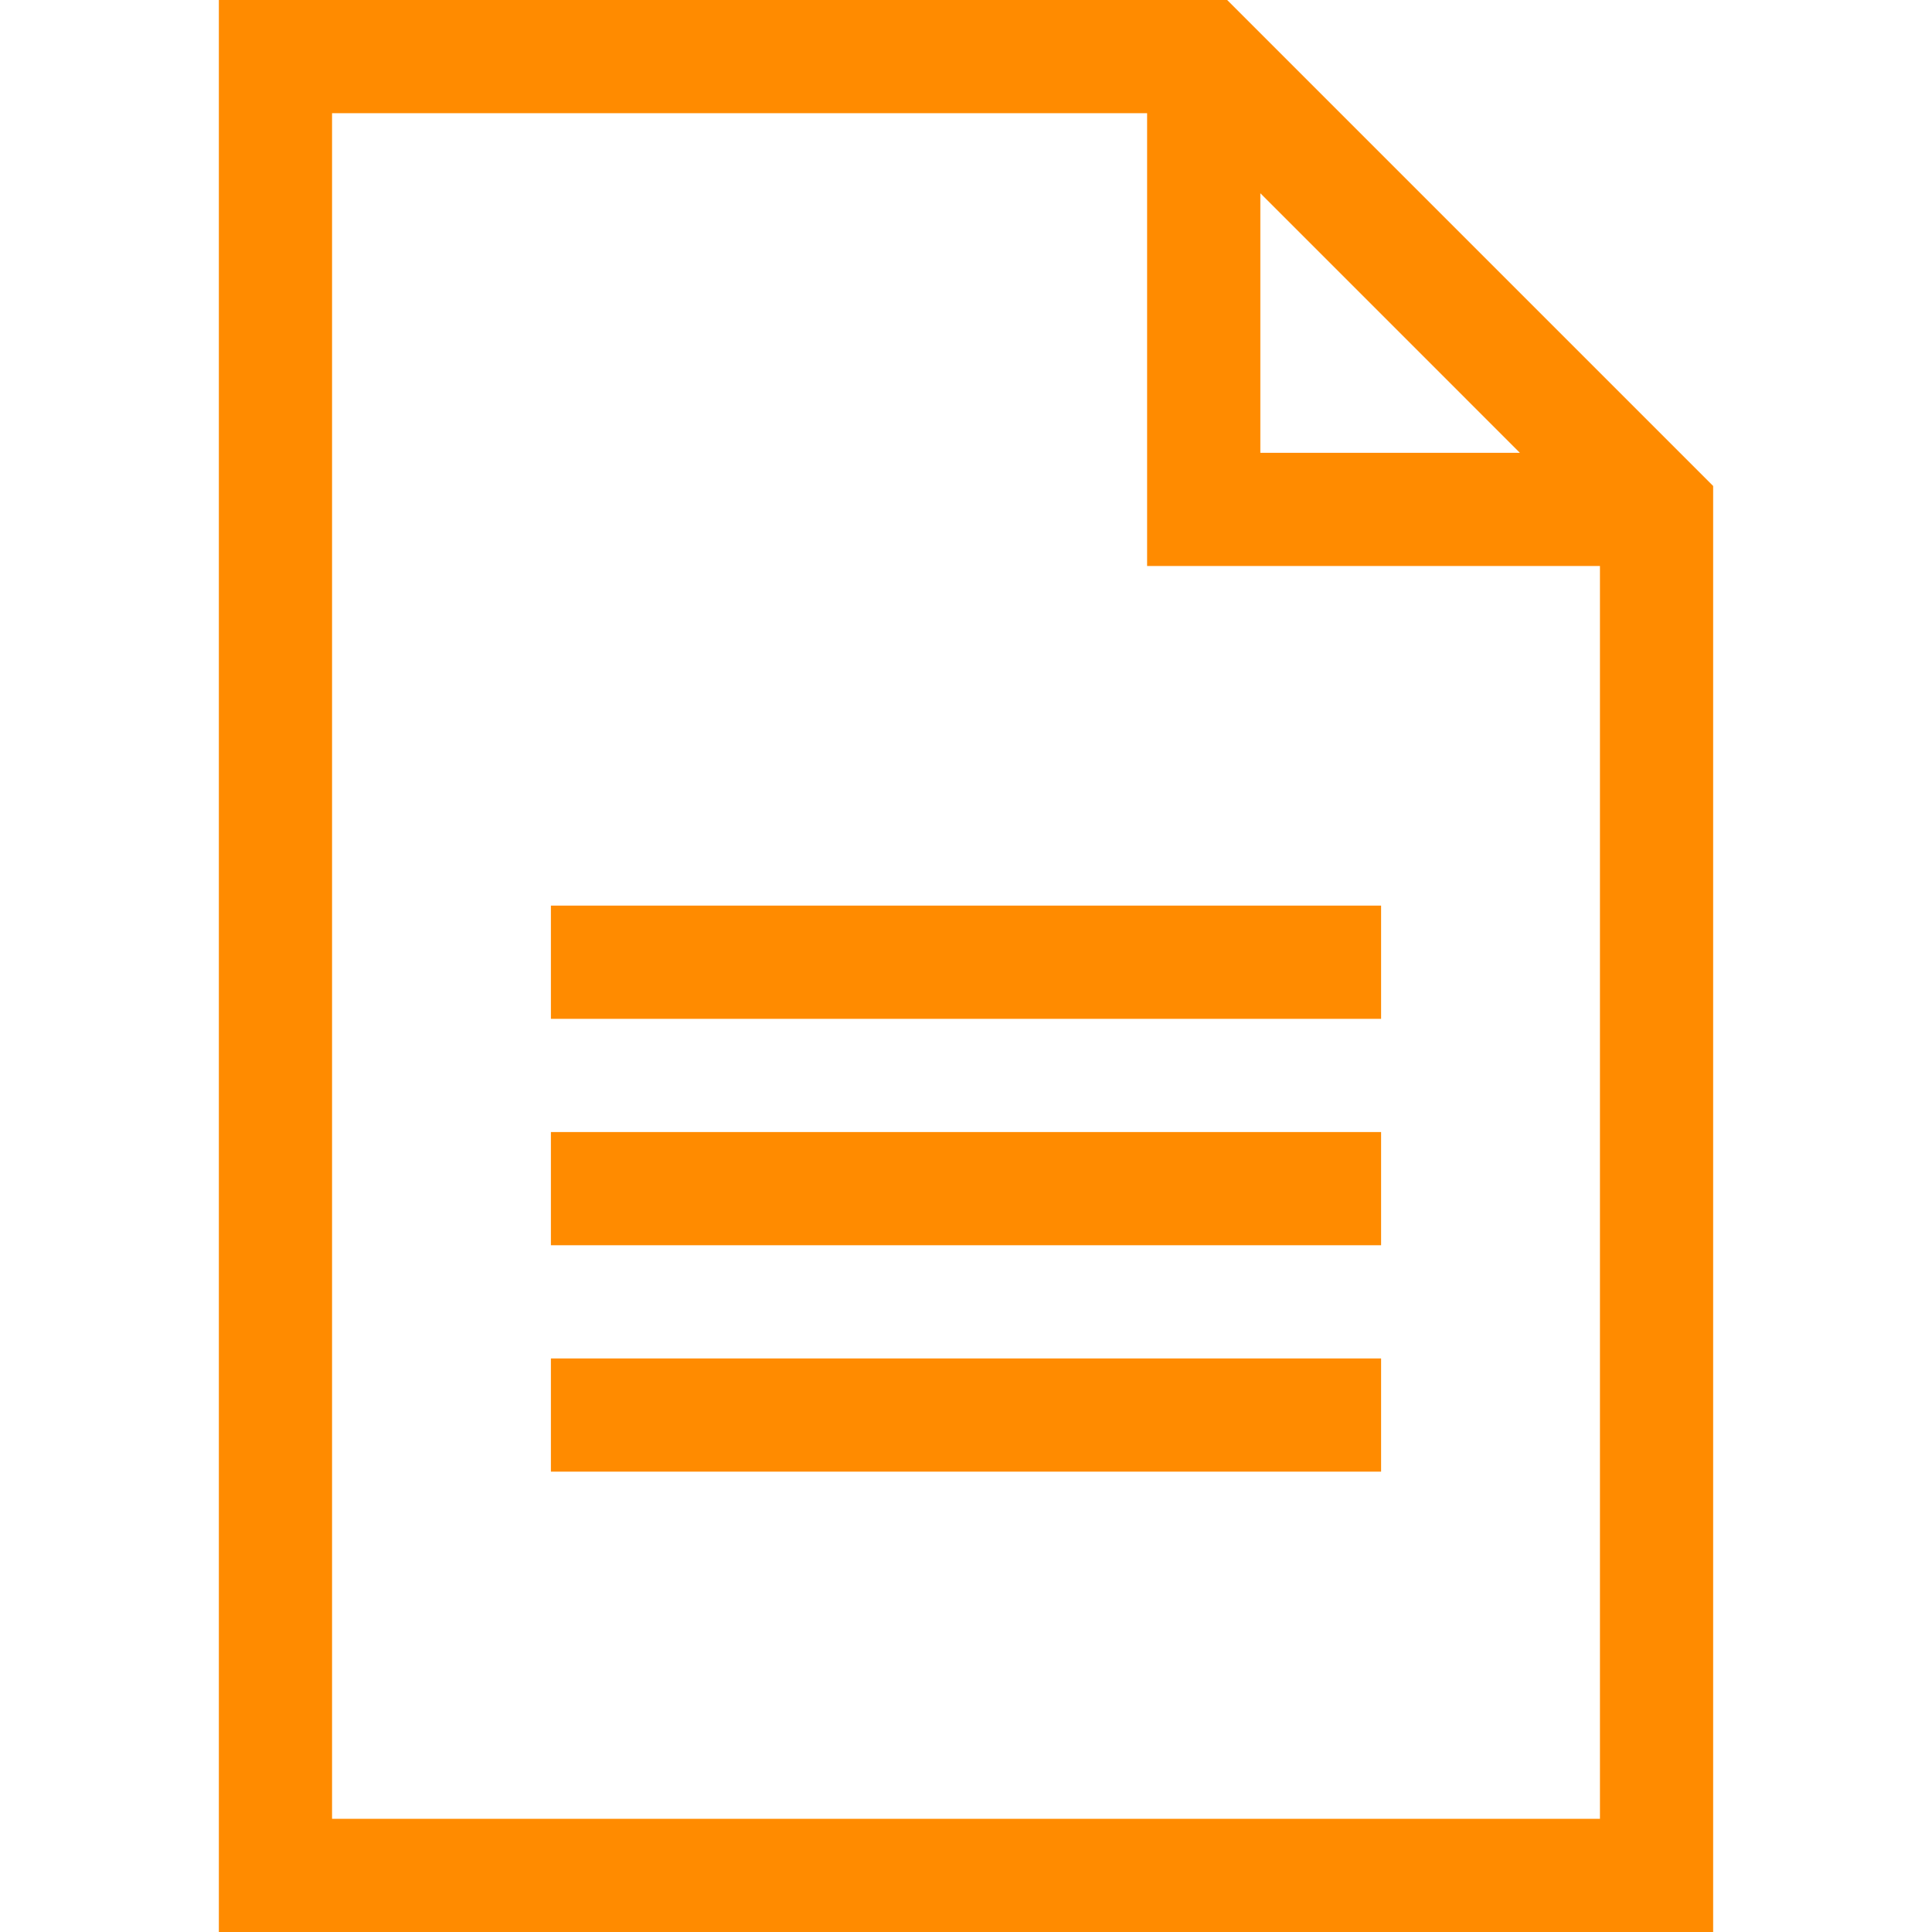
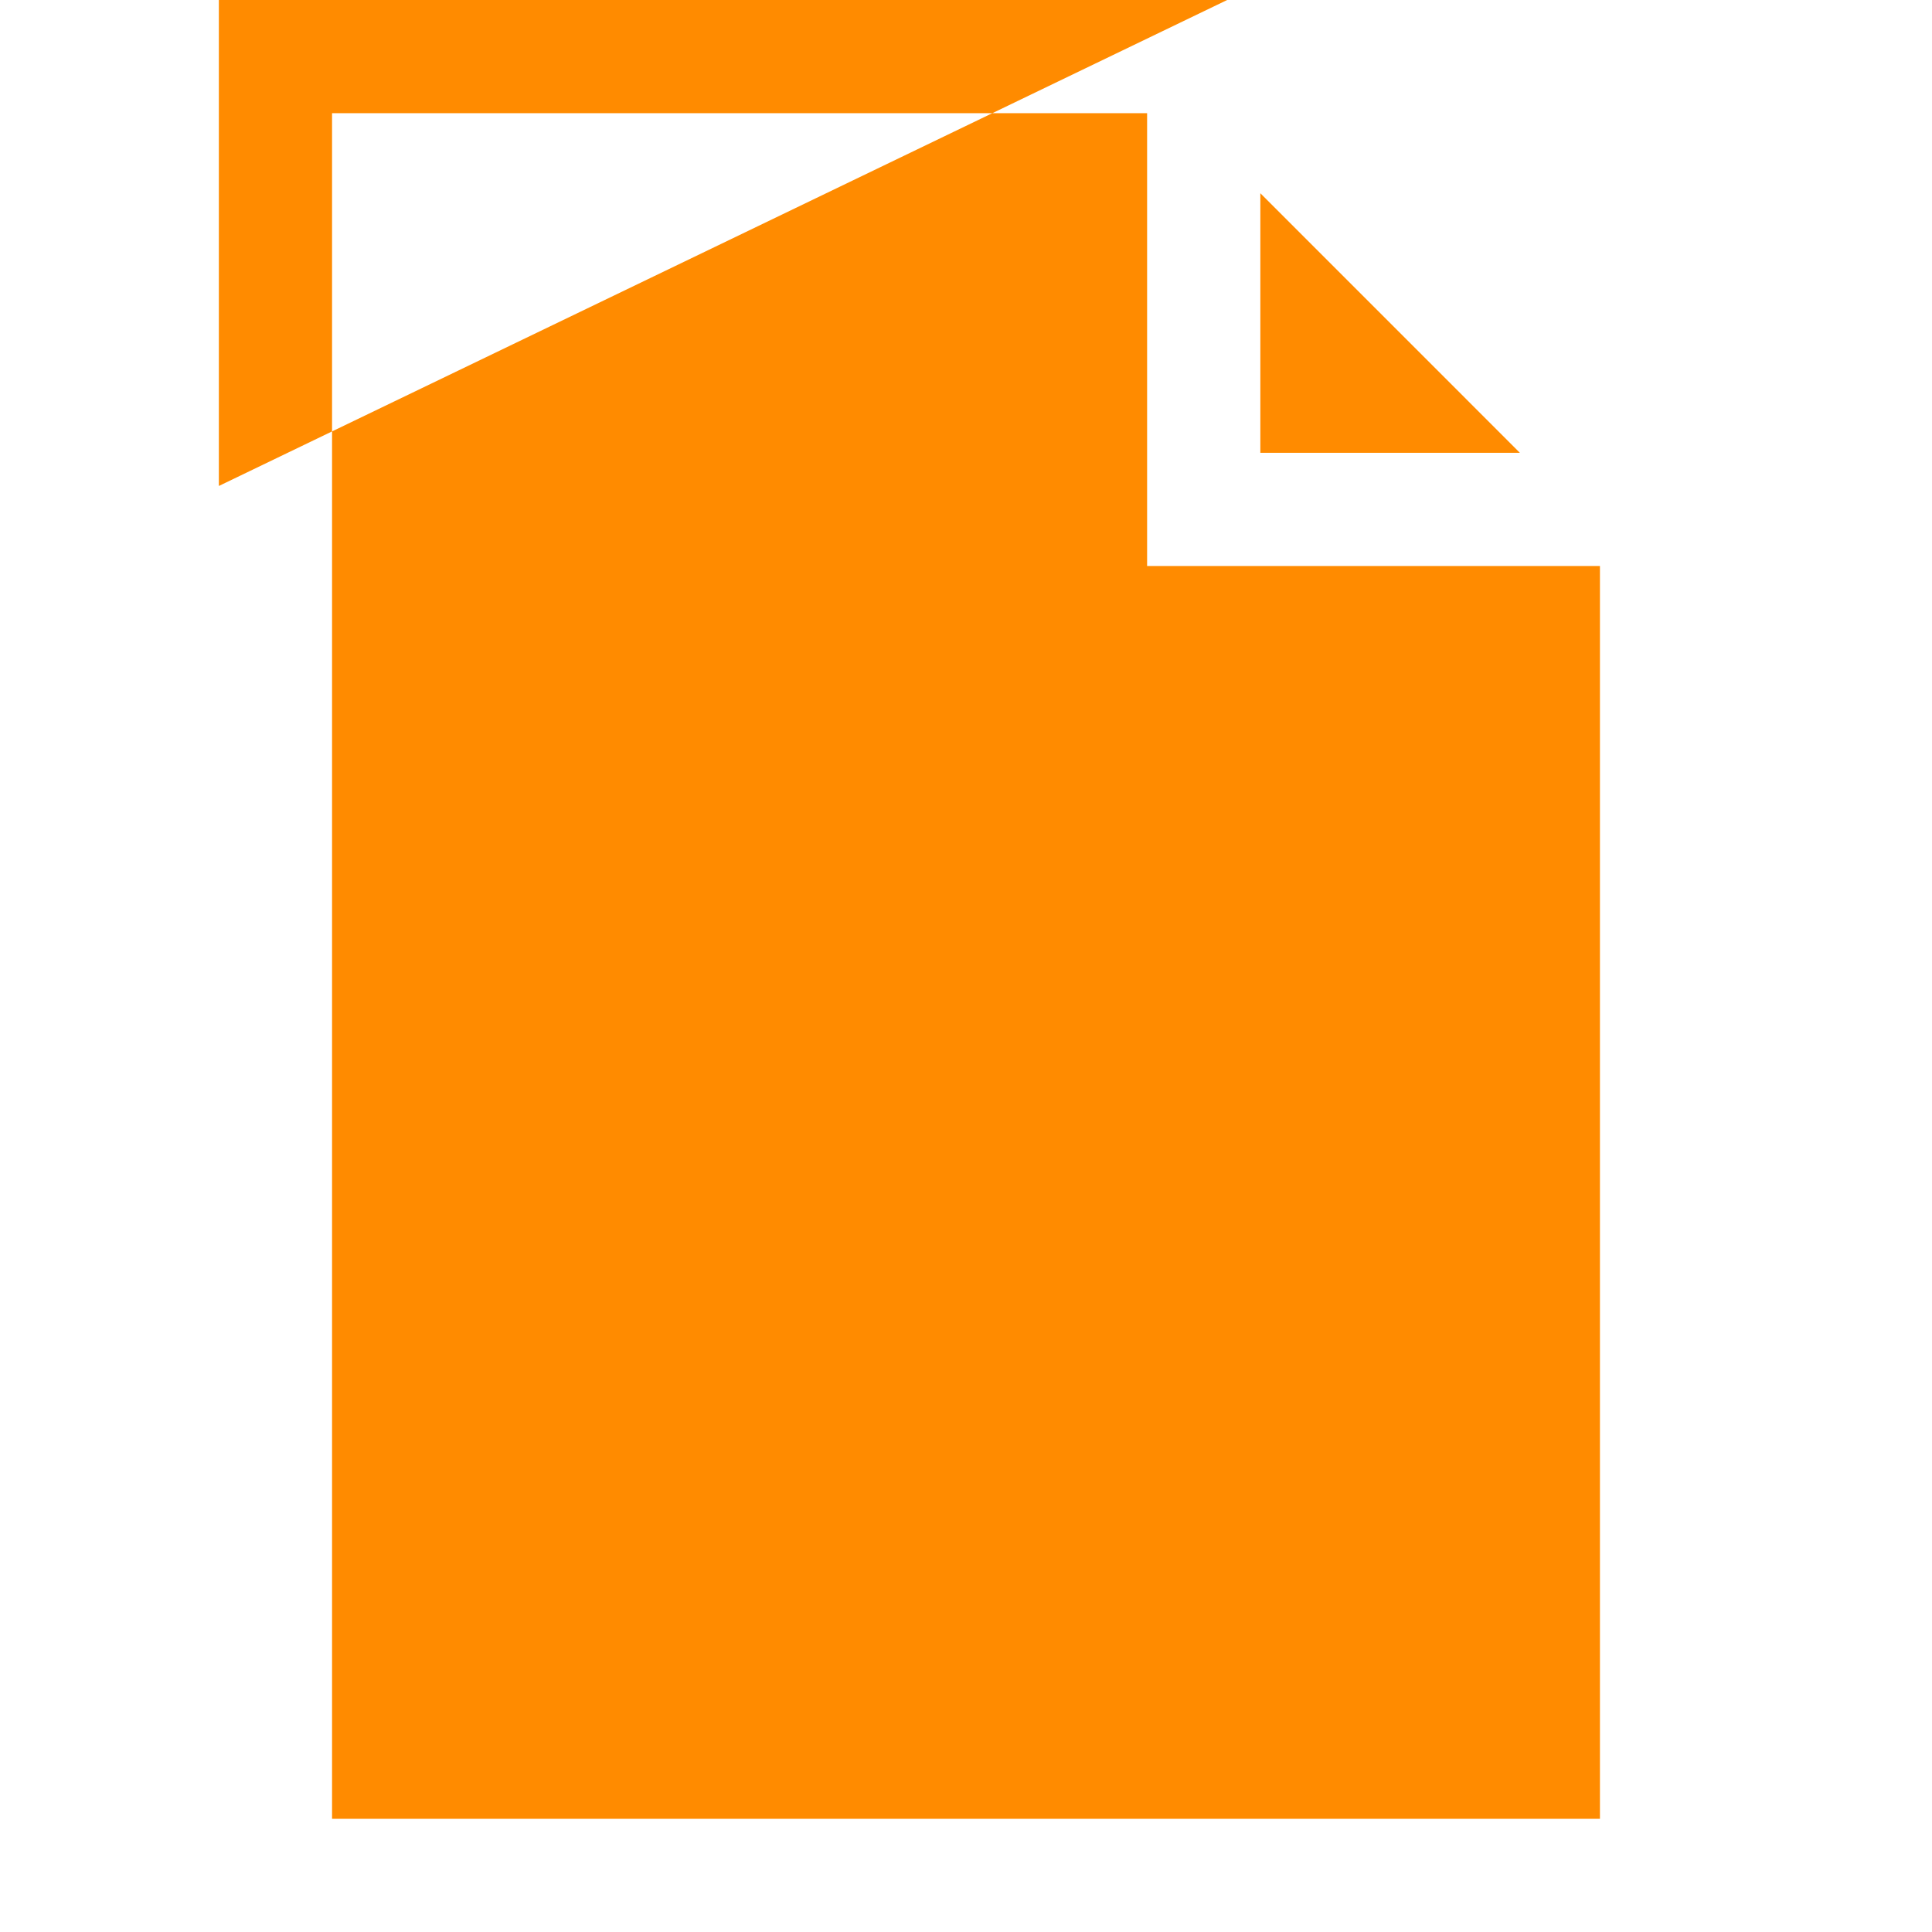
<svg xmlns="http://www.w3.org/2000/svg" width="54" height="54" viewBox="0 0 54 54" fill="none">
-   <path d="M34.3 0H6.117V54H47.883V13.583L34.3 0ZM35.227 5.401L42.481 12.656H35.227V5.401ZM44.719 50.836H9.281V3.164H32.062V15.82H44.719V50.836Z" fill="#FF8B00" />
+   <path d="M34.3 0H6.117V54V13.583L34.3 0ZM35.227 5.401L42.481 12.656H35.227V5.401ZM44.719 50.836H9.281V3.164H32.062V15.82H44.719V50.836Z" fill="#FF8B00" />
  <path d="M38.602 25.312H15.398V28.477H38.602V25.312Z" fill="#FF8B00" />
-   <path d="M38.602 31.641H15.398V34.805H38.602V31.641Z" fill="#FF8B00" />
  <path d="M38.602 37.969H15.398V41.133H38.602V37.969Z" fill="#FF8B00" />
</svg>